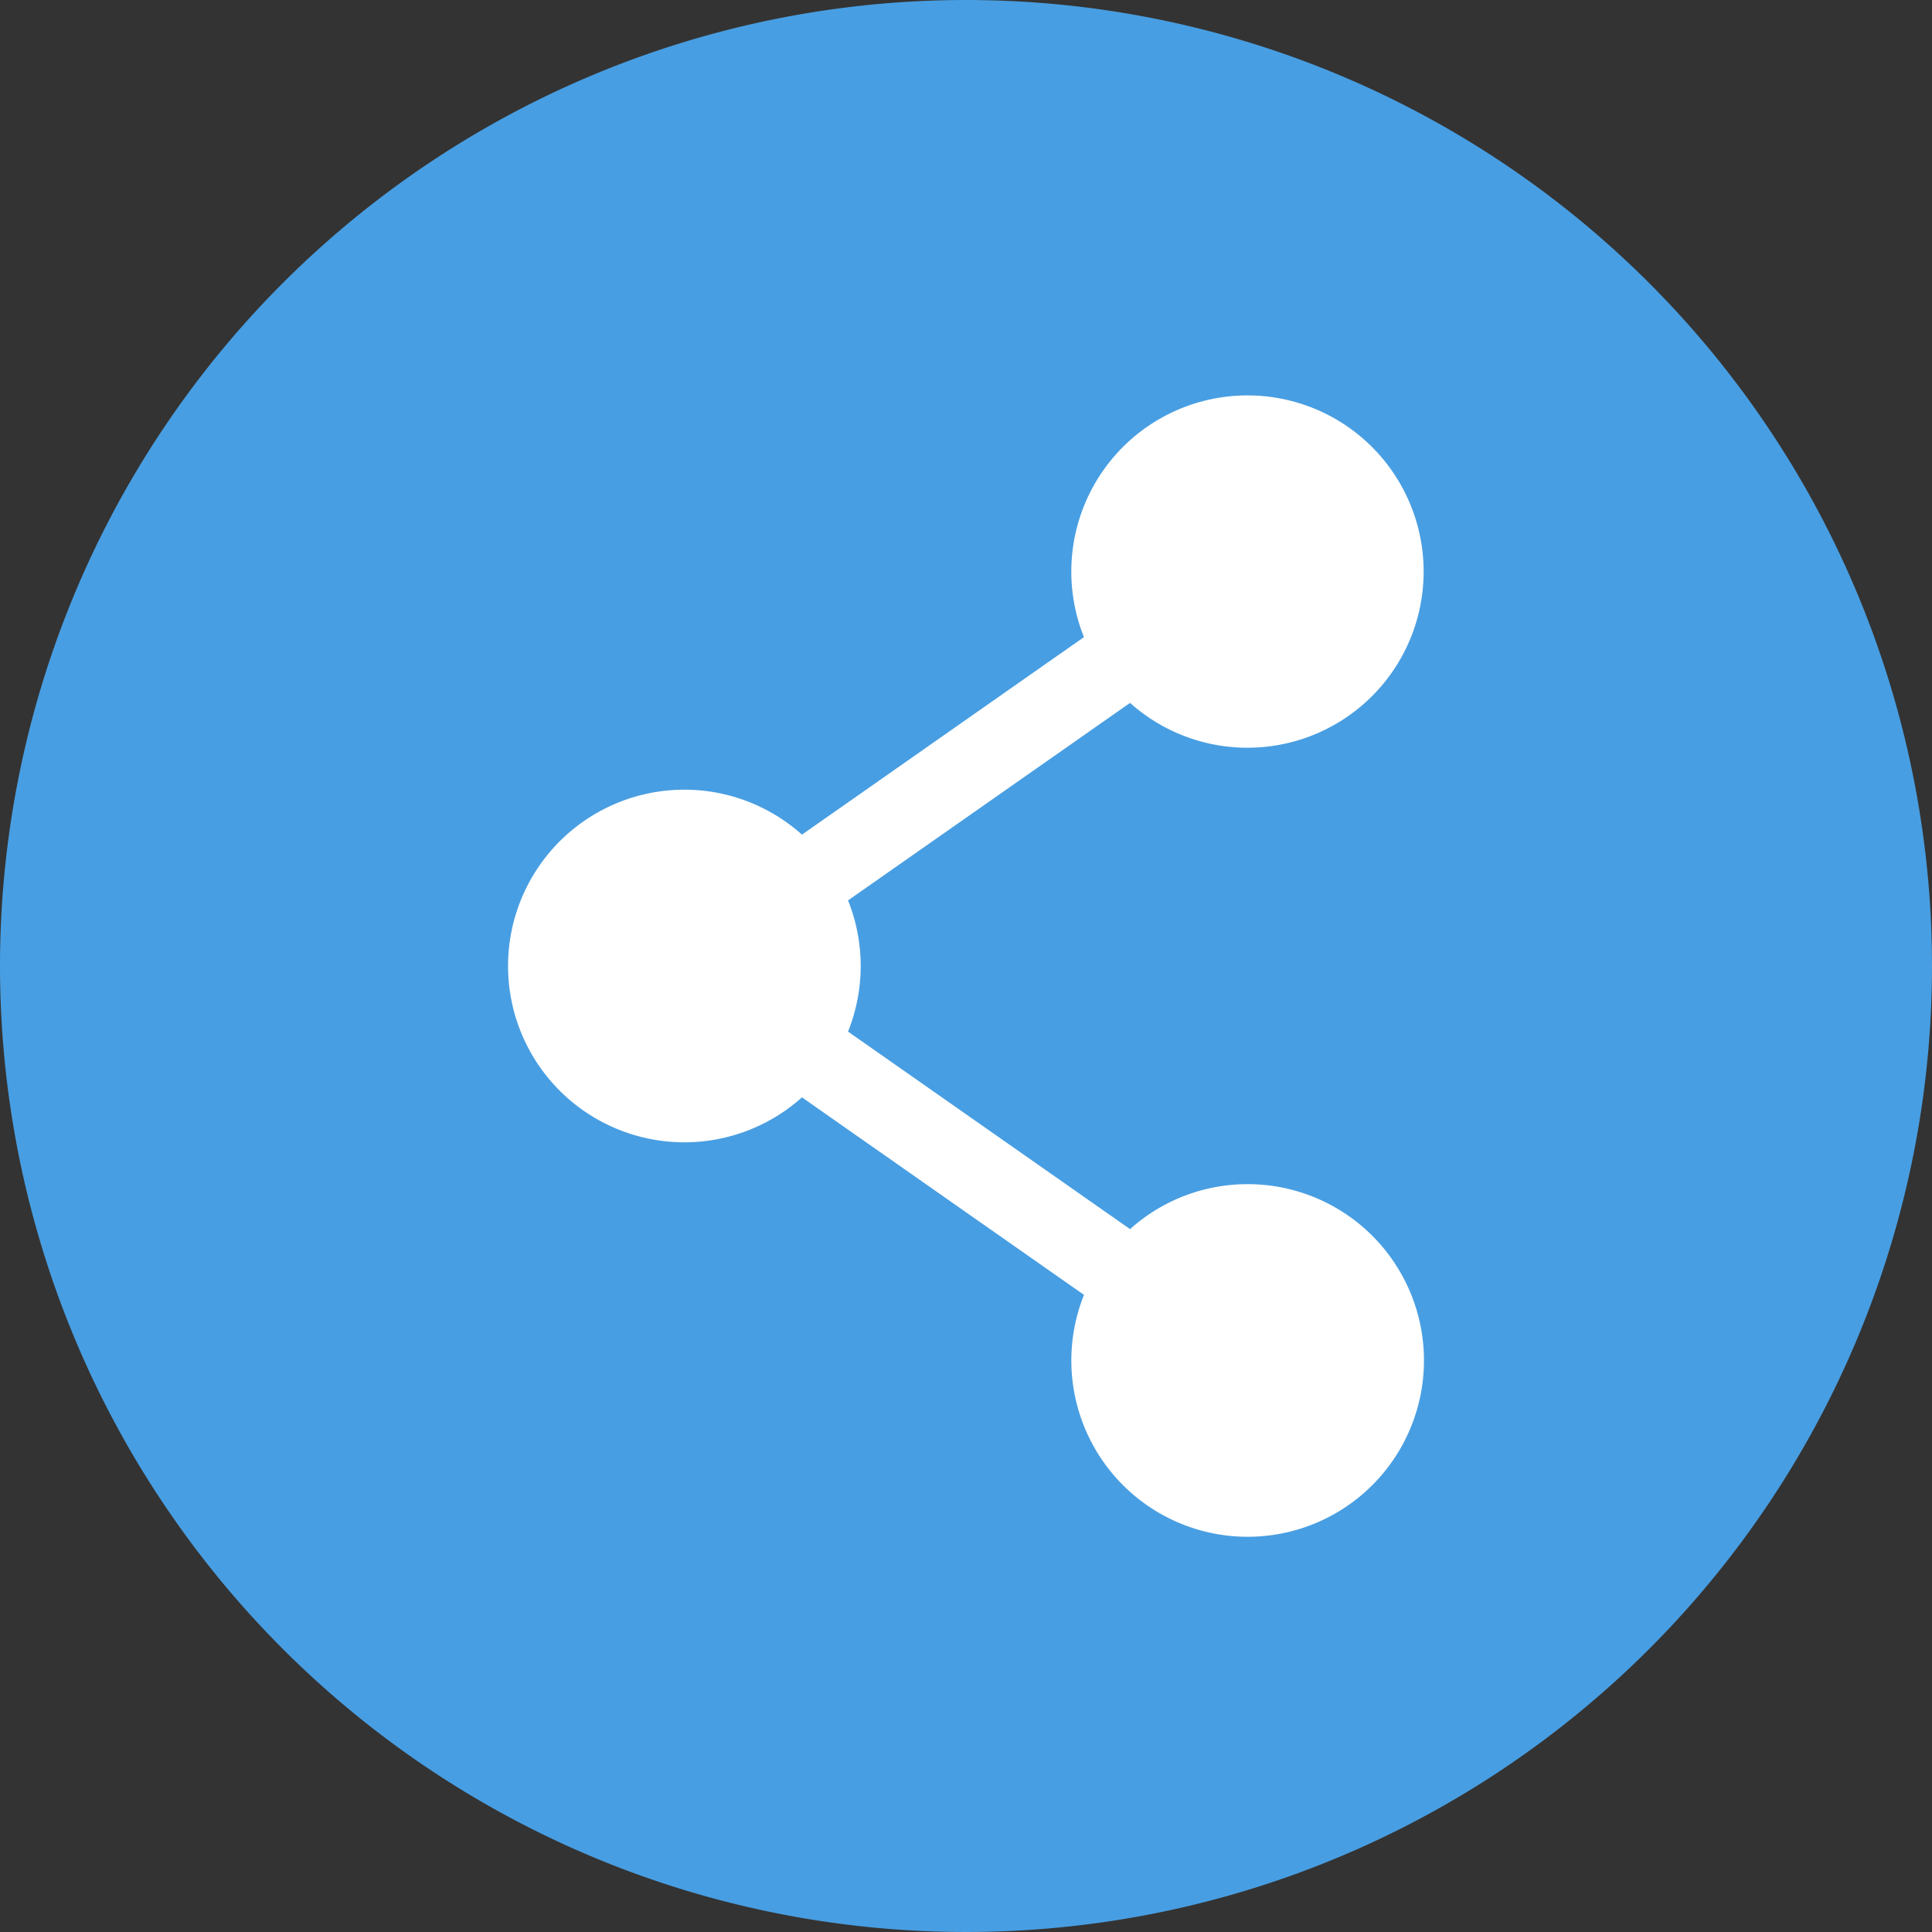
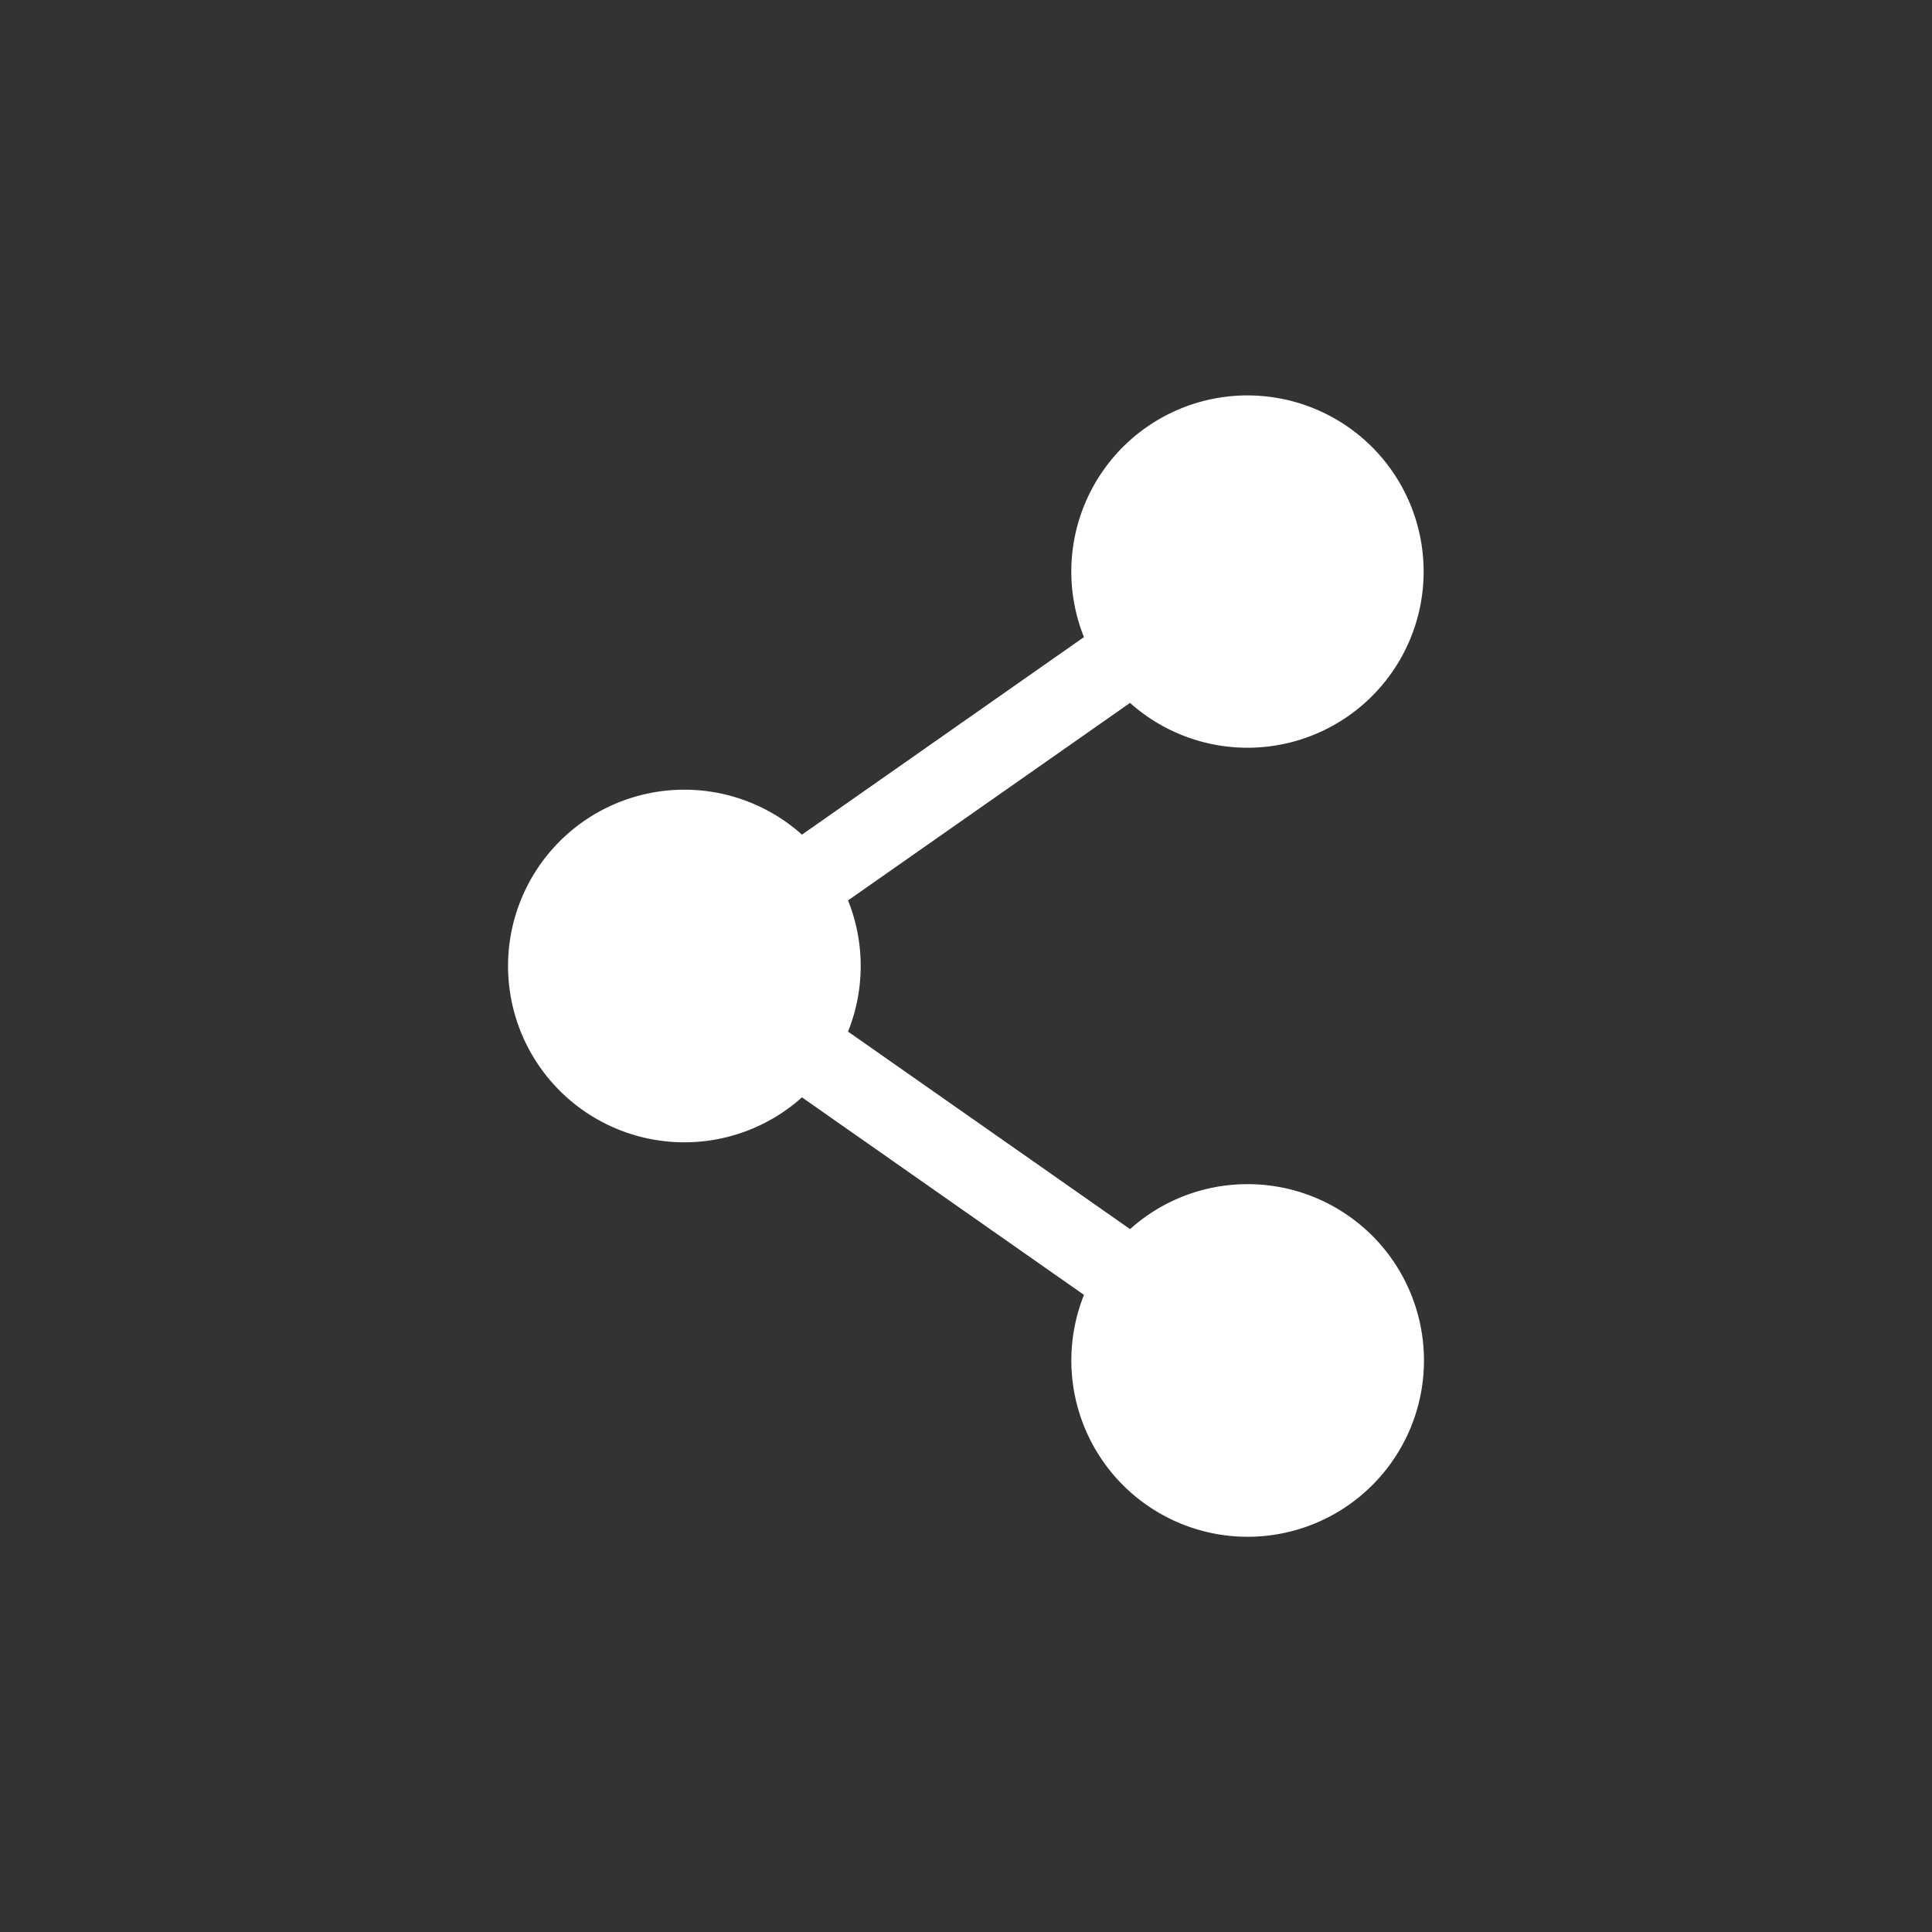
<svg xmlns="http://www.w3.org/2000/svg" xmlns:ns1="http://sodipodi.sourceforge.net/DTD/sodipodi-0.dtd" xmlns:ns2="http://www.inkscape.org/namespaces/inkscape" width="114.06" height="114.06" viewBox="0 0 114.06 114.06" version="1.1" id="svg303" ns1:docname="how-you-can-use-it-share.svg" ns2:version="1.1 (c4e8f9e, 2021-05-24)">
  <rect x="0" y="0" width="114.06" height="114.06" fill="#333333" stroke="none" />
  <ns1:namedview id="namedview305" pagecolor="#ffffff" bordercolor="#666666" borderopacity="1.0" ns2:pageshadow="2" ns2:pageopacity="0.0" ns2:pagecheckerboard="0" showgrid="false" ns2:zoom="1.2040788" ns2:cx="432.28068" ns2:cy="224.23782" ns2:window-width="1824" ns2:window-height="834" ns2:window-x="1351" ns2:window-y="31" ns2:window-maximized="0" ns2:current-layer="svg303" />
  <defs id="defs11">
    <style id="style9">.a{fill:#ffe238;}.b{font-size:14px;font-family:CooperHewitt-Heavy, Cooper Hewitt;font-weight:800;letter-spacing:-0.005em;}.c,.d,.e{font-size:12px;}.c{font-family:CooperHewitt-Medium, Cooper Hewitt;}.c,.e{font-weight:500;}.d{font-family:CooperHewitt-Bold, Cooper Hewitt;font-weight:700;}.e{font-family:CooperHewitt-Medium;}.f{fill:#f8ba46;}.g{fill:#fff;}.h{fill:#ac1e24;}.i{fill:#685cab;}.j{fill:#00b13f;}.k{fill:#e17301;}.l{fill:#ff1556;}</style>
  </defs>
  <g transform="translate(-619.381,-2147.515)" id="g259">
-     <path d="M 57.03,0 A 57.03,57.03 0 1 1 0,57.03 57.03,57.03 0 0 1 57.03,0 Z" transform="translate(619.381,2147.515)" id="path255" style="fill:#489ee2;fill-opacity:1" />
    <path class="a" d="m 666.612,345.195 a 10.368,10.368 0 0 0 -6.942,2.654 l -16.65,-11.661 a 10.41,10.41 0 0 0 0,-7.745 l 16.649,-11.661 a 10.4,10.4 0 1 0 -2.721,-3.883 L 640.3,324.56 a 10.409,10.409 0 1 0 0,15.51 l 16.65,11.661 a 10.409,10.409 0 1 0 9.663,-6.537 z" transform="translate(26.427,1872.23)" id="path257" style="fill:#ffffff" />
  </g>
</svg>